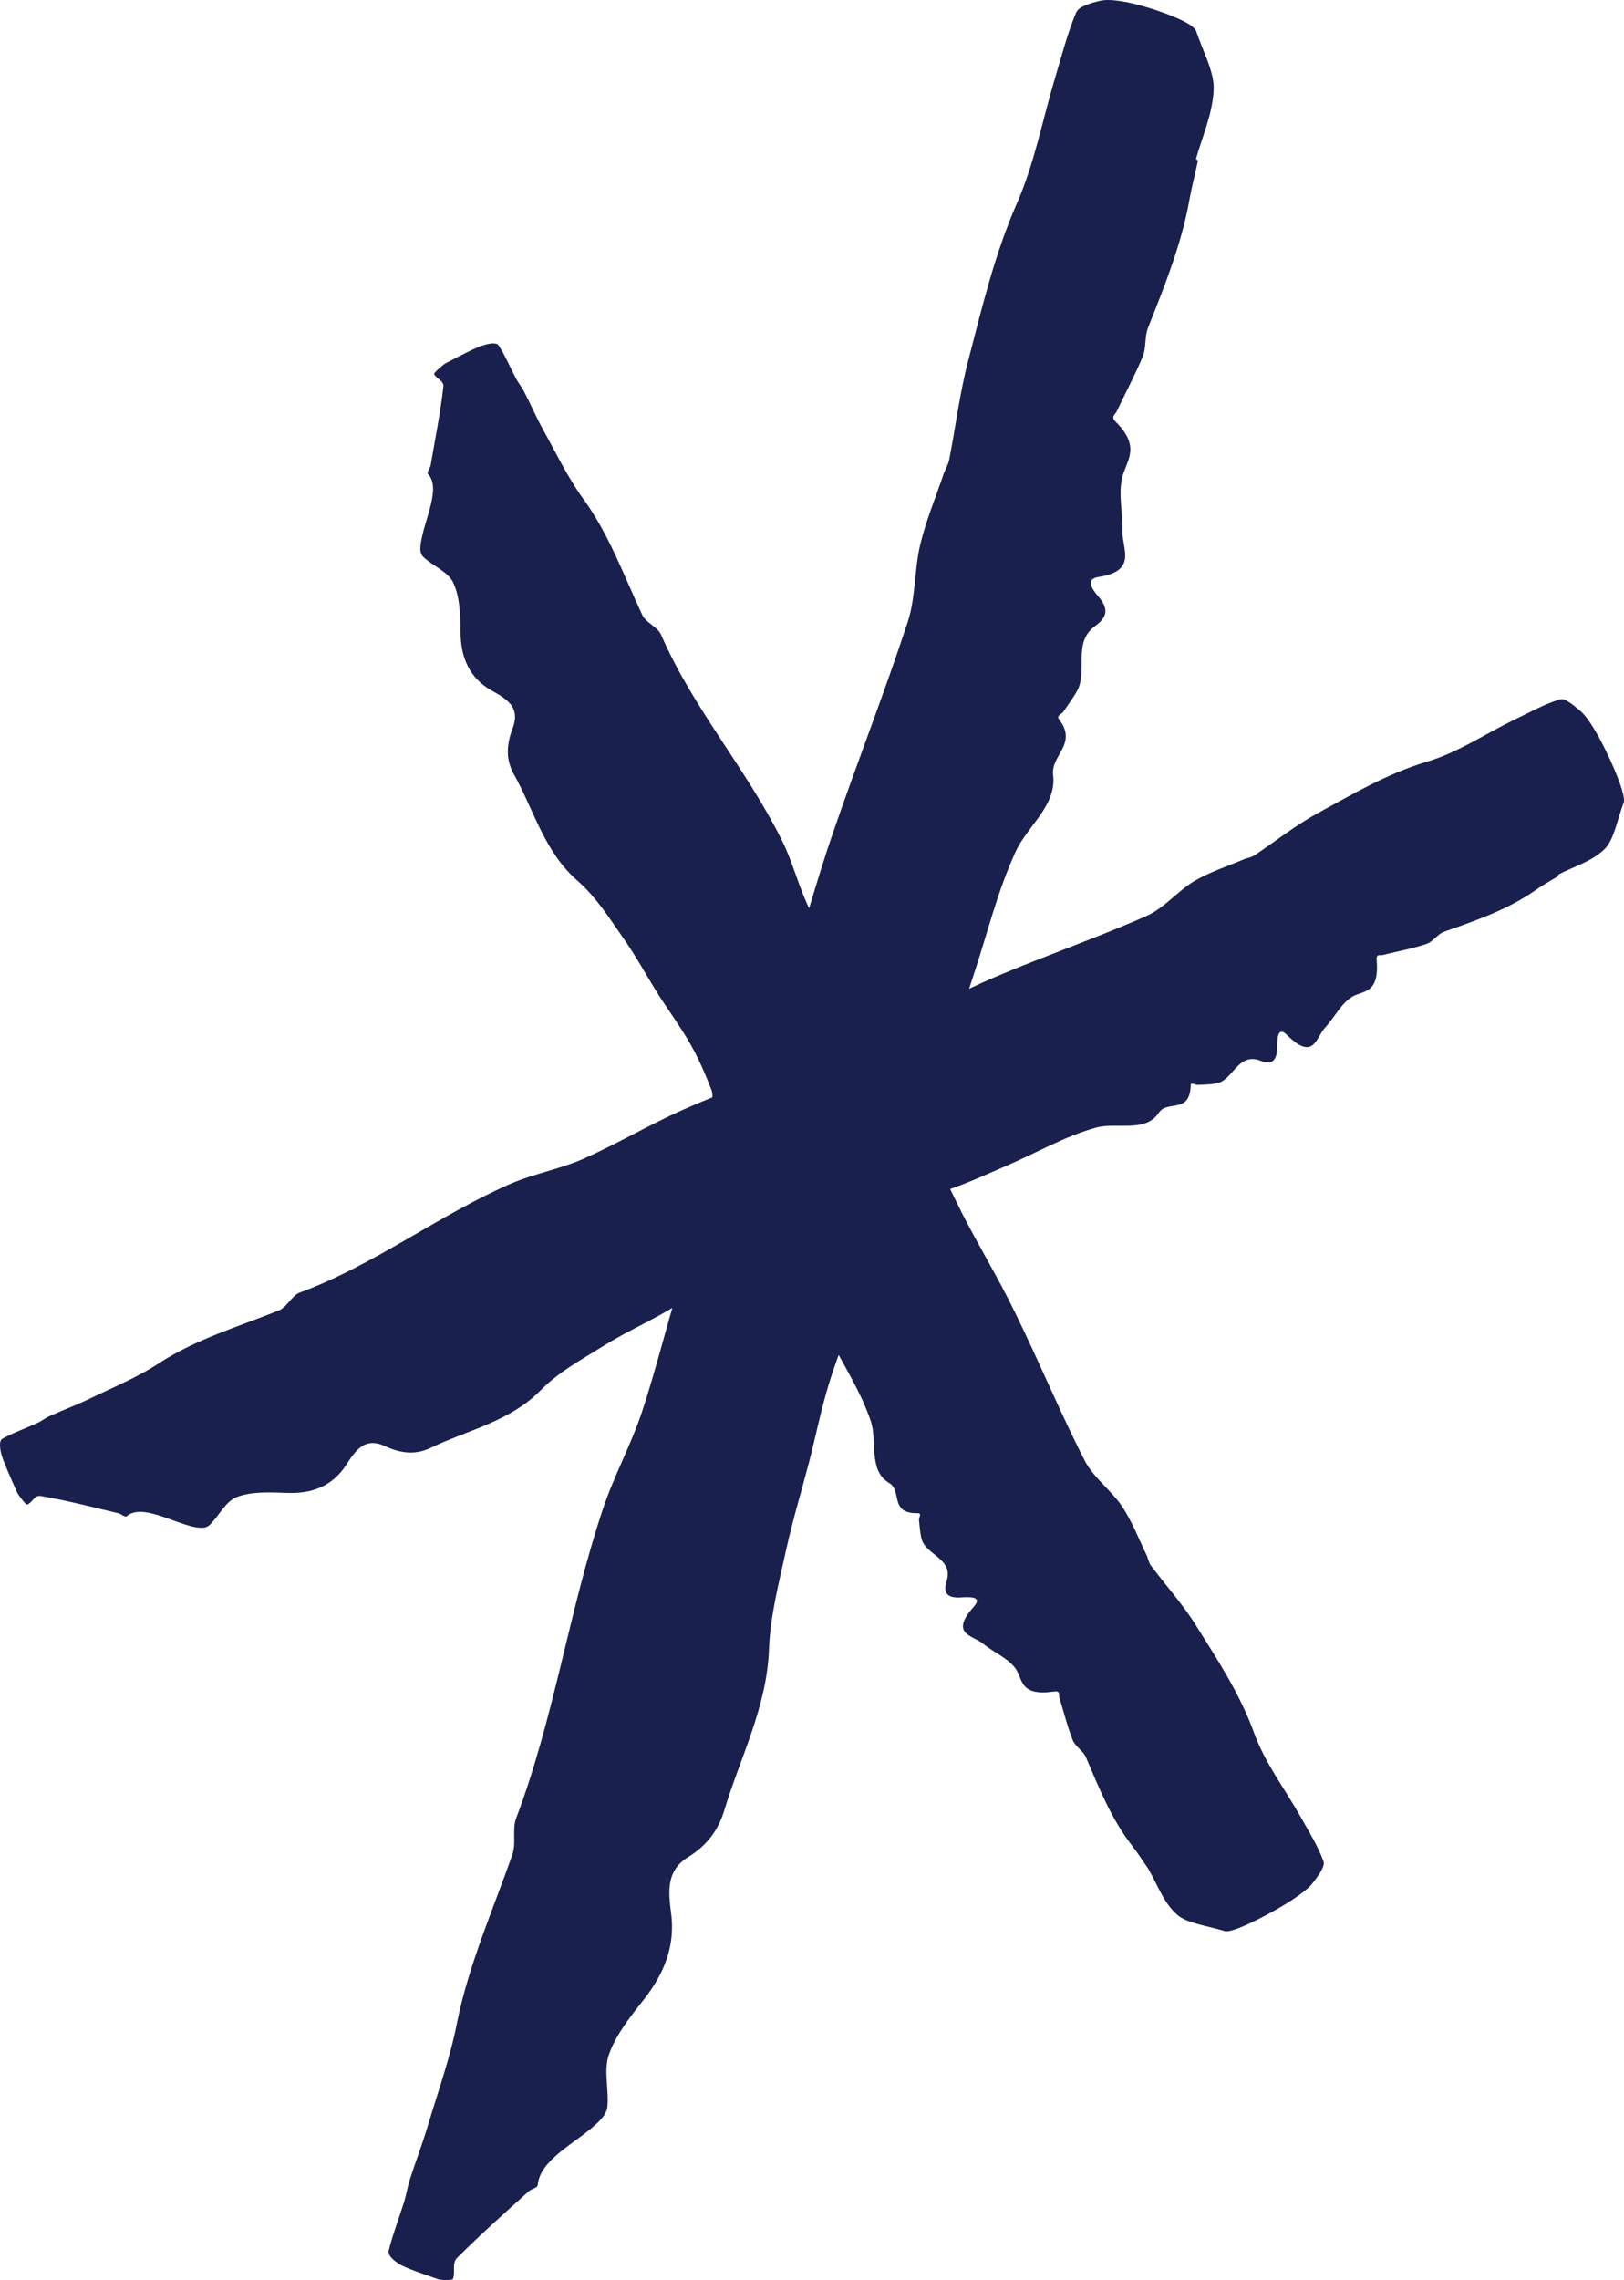
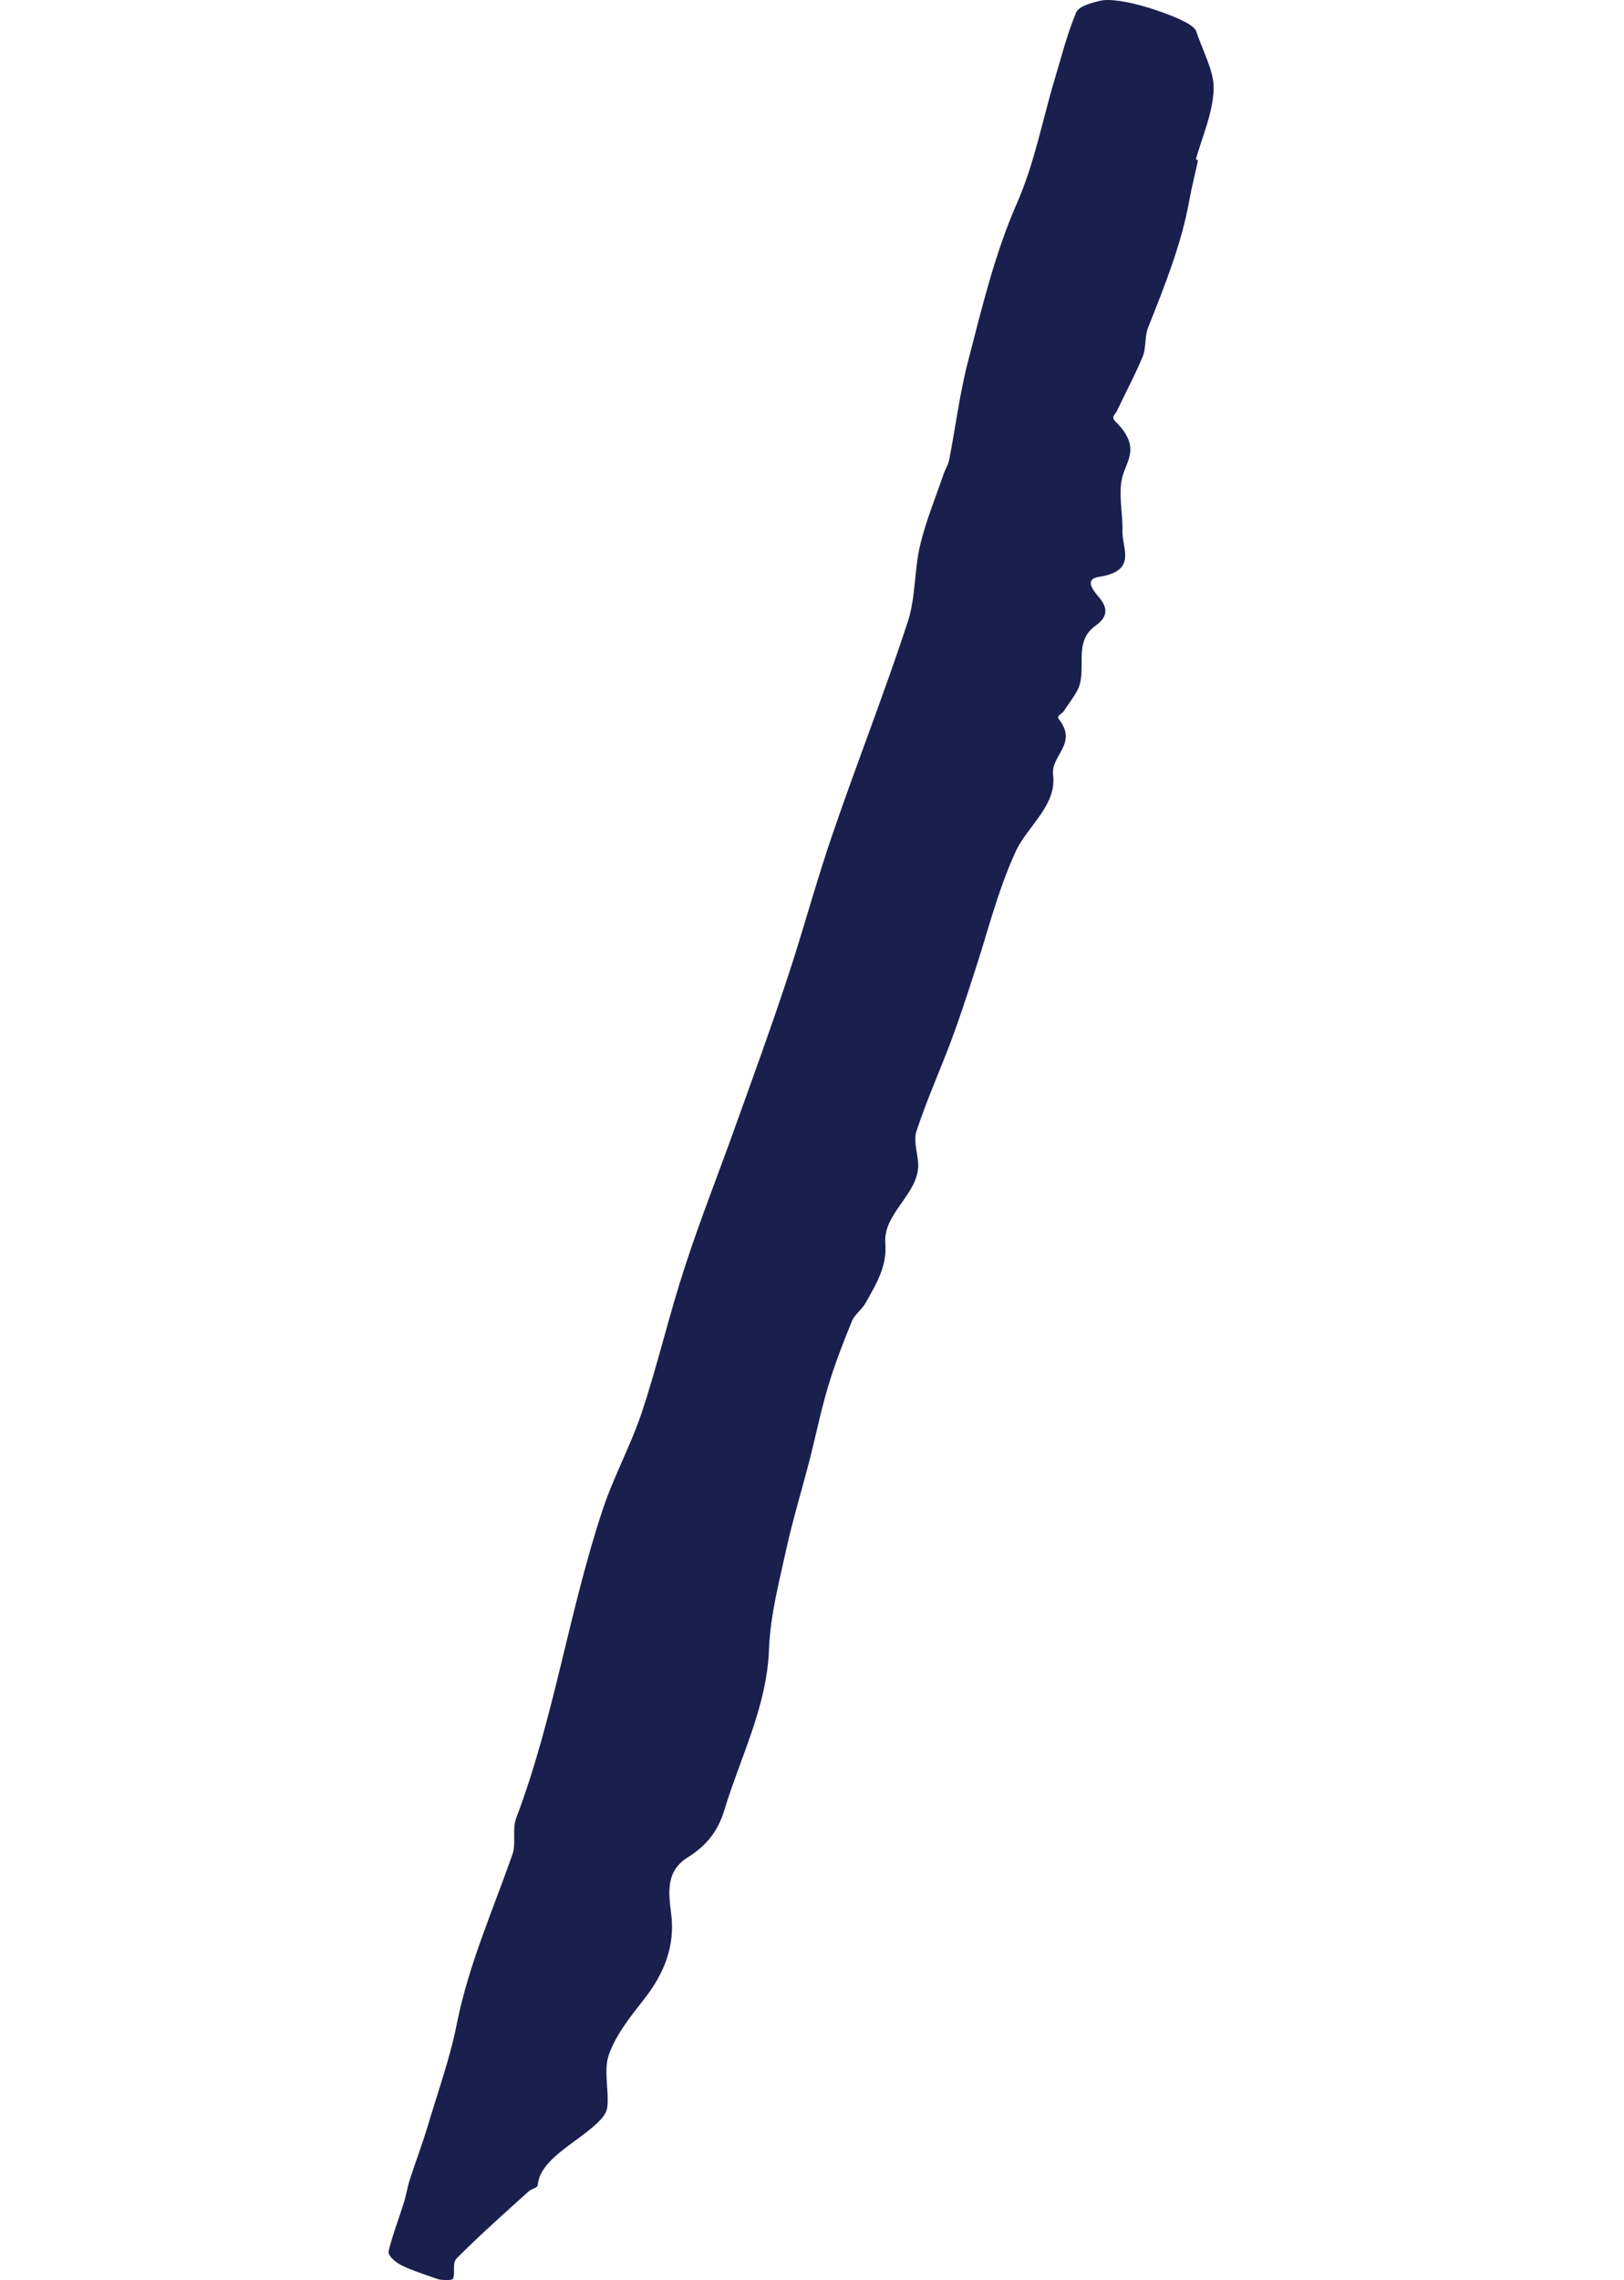
<svg xmlns="http://www.w3.org/2000/svg" width="62px" height="87px" viewBox="0 0 62 87" version="1.1">
  <title>star</title>
  <g id="Welcome" stroke="none" stroke-width="1" fill="none" fill-rule="evenodd">
    <g id="Homepage---" transform="translate(-318, -3157)" fill="#19204E" fill-rule="nonzero">
      <g id="Group-10" transform="translate(-1, 3109)">
        <g id="star" transform="translate(319, 48)">
          <path d="M45.733,6.135 C45.628,6.633 45.497,7.132 45.405,7.643 C45.104,9.322 44.462,10.909 43.833,12.495 C43.689,12.849 43.768,13.269 43.624,13.61 C43.335,14.305 42.969,14.987 42.641,15.682 C42.589,15.8 42.392,15.905 42.589,16.089 C43.558,17.046 43.021,17.557 42.851,18.187 C42.68,18.842 42.877,19.603 42.851,20.298 C42.851,20.967 43.414,21.793 41.934,22.016 C41.449,22.095 41.659,22.449 41.934,22.763 C42.405,23.301 42.183,23.616 41.803,23.891 C40.925,24.534 41.554,25.622 41.108,26.383 C40.964,26.645 40.768,26.894 40.597,27.157 C40.532,27.248 40.322,27.301 40.427,27.445 C41.161,28.389 40.113,28.809 40.204,29.57 C40.349,30.75 39.209,31.524 38.763,32.52 C38.069,34.041 37.689,35.641 37.165,37.215 C36.89,38.067 36.615,38.907 36.301,39.746 C35.868,40.887 35.371,42.001 34.991,43.155 C34.86,43.536 35.043,44.021 35.056,44.441 C35.069,45.568 33.707,46.29 33.799,47.444 C33.877,48.322 33.432,49.03 33.026,49.752 C32.882,49.988 32.606,50.184 32.515,50.434 C32.187,51.234 31.873,52.047 31.624,52.873 C31.336,53.83 31.139,54.814 30.89,55.784 C30.602,56.886 30.275,57.961 30.026,59.076 C29.751,60.348 29.41,61.607 29.358,62.931 C29.279,65.134 28.257,67.062 27.642,69.108 C27.432,69.777 27.052,70.38 26.266,70.865 C25.415,71.39 25.519,72.203 25.624,73.029 C25.781,74.261 25.349,75.311 24.602,76.268 C24.065,76.95 23.528,77.619 23.253,78.379 C23.03,78.982 23.253,79.73 23.188,80.386 C23.161,80.635 22.991,80.831 22.782,81.028 C21.969,81.789 20.62,82.392 20.528,83.376 C20.528,83.48 20.293,83.52 20.188,83.612 C19.258,84.451 18.314,85.29 17.45,86.156 C17.24,86.365 17.397,86.706 17.293,86.956 C17.266,87.021 16.795,87.008 16.69,86.956 C16.153,86.772 15.432,86.523 15.223,86.379 C14.895,86.169 14.804,85.985 14.843,85.867 C15,85.238 15.236,84.634 15.432,84.005 C15.511,83.743 15.55,83.48 15.629,83.218 C15.852,82.523 16.114,81.841 16.323,81.146 C16.716,79.822 17.188,78.523 17.45,77.173 C17.895,74.97 18.812,72.898 19.559,70.773 C19.716,70.34 19.546,69.816 19.703,69.383 C21.157,65.554 21.72,61.462 23.017,57.581 C23.437,56.322 24.092,55.128 24.511,53.869 C25.113,52.047 25.546,50.171 26.148,48.335 C26.738,46.513 27.458,44.716 28.1,42.906 C28.768,41.044 29.449,39.182 30.065,37.307 C30.681,35.458 31.179,33.569 31.821,31.72 C32.737,29.058 33.772,26.422 34.65,23.747 C34.964,22.803 34.899,21.741 35.135,20.77 C35.357,19.852 35.724,18.974 36.026,18.082 C36.091,17.898 36.196,17.741 36.235,17.557 C36.484,16.285 36.641,14.987 36.969,13.741 C37.493,11.722 37.977,9.689 38.816,7.774 C39.497,6.227 39.798,4.575 40.283,2.962 C40.532,2.135 40.742,1.296 41.082,0.483 C41.174,0.26 41.567,0.129 42.025,0.024 C42.327,-0.041 42.995,0.011 44.108,0.378 C45.13,0.719 45.602,0.995 45.667,1.191 C45.916,1.939 46.361,2.739 46.335,3.407 C46.296,4.352 45.903,5.191 45.654,6.083 C45.654,6.083 45.68,6.083 45.693,6.083 L45.733,6.135 Z" id="Path" />
-           <path d="M59.54,33.399 C59.213,33.595 58.885,33.779 58.571,34.002 C57.523,34.723 56.331,35.13 55.138,35.549 C54.876,35.641 54.706,35.943 54.444,36.022 C53.907,36.205 53.344,36.297 52.794,36.441 C52.702,36.467 52.532,36.376 52.558,36.625 C52.663,37.91 52.073,37.792 51.654,38.015 C51.222,38.251 50.946,38.828 50.58,39.221 C50.239,39.589 50.16,40.506 49.139,39.497 C48.811,39.169 48.759,39.536 48.759,39.929 C48.759,40.585 48.471,40.611 48.104,40.467 C47.239,40.152 47.069,41.254 46.414,41.346 C46.191,41.385 45.942,41.385 45.706,41.398 C45.615,41.398 45.458,41.267 45.458,41.424 C45.418,42.526 44.567,41.962 44.239,42.46 C43.728,43.234 42.641,42.815 41.855,43.024 C40.663,43.352 39.615,43.969 38.488,44.454 C37.886,44.716 37.283,44.991 36.667,45.227 C35.829,45.542 34.951,45.791 34.139,46.159 C33.864,46.277 33.733,46.683 33.523,46.932 C32.96,47.588 31.755,46.932 31.231,47.667 C30.838,48.217 30.209,48.283 29.58,48.375 C29.371,48.401 29.109,48.309 28.912,48.375 C28.31,48.585 27.707,48.794 27.131,49.083 C26.476,49.411 25.847,49.817 25.205,50.171 C24.471,50.578 23.712,50.932 23.004,51.378 C22.192,51.889 21.341,52.335 20.633,53.056 C19.454,54.25 17.856,54.564 16.441,55.246 C15.97,55.469 15.432,55.522 14.699,55.181 C13.913,54.814 13.559,55.364 13.205,55.915 C12.668,56.728 11.882,57.004 10.939,56.964 C10.271,56.938 9.59,56.912 9.04,57.122 C8.594,57.292 8.345,57.882 7.979,58.21 C7.834,58.328 7.625,58.302 7.402,58.263 C6.524,58.066 5.398,57.371 4.835,57.856 C4.769,57.909 4.612,57.751 4.507,57.738 C3.511,57.502 2.503,57.24 1.546,57.082 C1.311,57.043 1.232,57.345 1.036,57.41 C0.983,57.423 0.708,57.056 0.656,56.951 C0.42,56.427 0.119,55.745 0.053,55.496 C-0.039,55.128 0.001,54.958 0.079,54.905 C0.498,54.669 0.957,54.512 1.389,54.315 C1.573,54.237 1.73,54.105 1.913,54.027 C2.398,53.804 2.909,53.62 3.394,53.384 C4.311,52.938 5.254,52.558 6.105,51.994 C7.507,51.089 9.118,50.617 10.651,50.001 C10.965,49.87 11.136,49.437 11.45,49.319 C14.293,48.27 16.716,46.381 19.48,45.175 C20.384,44.782 21.38,44.611 22.271,44.218 C23.568,43.641 24.786,42.919 26.083,42.342 C27.38,41.765 28.716,41.293 30.039,40.769 C31.401,40.218 32.751,39.693 34.087,39.103 C35.41,38.526 36.667,37.844 37.991,37.28 C39.903,36.467 41.881,35.785 43.781,34.946 C44.449,34.645 44.96,34.002 45.589,33.622 C46.191,33.268 46.859,33.058 47.501,32.782 C47.632,32.73 47.776,32.717 47.894,32.638 C48.693,32.101 49.453,31.497 50.291,31.038 C51.641,30.304 52.964,29.517 54.457,29.071 C55.662,28.717 56.684,28.009 57.798,27.471 C58.374,27.196 58.924,26.881 59.553,26.685 C59.723,26.632 60.025,26.855 60.365,27.157 C60.588,27.353 60.968,27.904 61.453,28.953 C61.898,29.924 62.042,30.448 61.99,30.619 C61.754,31.235 61.623,32.035 61.269,32.389 C60.758,32.887 60.09,33.058 59.488,33.373 C59.488,33.373 59.488,33.399 59.501,33.412 L59.54,33.399 Z" id="Path" />
-           <path d="M43.859,71.337 C43.637,71.022 43.44,70.708 43.204,70.406 C42.431,69.409 41.96,68.229 41.462,67.062 C41.357,66.8 41.056,66.655 40.951,66.393 C40.742,65.869 40.611,65.305 40.44,64.767 C40.414,64.675 40.493,64.505 40.244,64.544 C38.96,64.728 39.052,64.124 38.803,63.718 C38.541,63.298 37.951,63.062 37.532,62.721 C37.139,62.393 36.235,62.367 37.178,61.305 C37.493,60.951 37.126,60.925 36.72,60.951 C36.065,61.003 36.026,60.702 36.143,60.321 C36.405,59.443 35.305,59.338 35.174,58.682 C35.122,58.459 35.109,58.21 35.082,57.987 C35.082,57.909 35.2,57.738 35.043,57.738 C33.943,57.764 34.454,56.886 33.943,56.584 C33.144,56.112 33.497,54.997 33.248,54.237 C32.855,53.07 32.174,52.047 31.624,50.958 C31.323,50.368 31.021,49.791 30.746,49.188 C30.38,48.362 30.091,47.509 29.672,46.709 C29.541,46.447 29.122,46.329 28.86,46.132 C28.179,45.608 28.755,44.375 27.995,43.89 C27.419,43.523 27.314,42.893 27.196,42.277 C27.157,42.067 27.236,41.792 27.17,41.608 C26.934,41.005 26.685,40.415 26.371,39.864 C26.004,39.221 25.572,38.618 25.166,38.002 C24.72,37.294 24.327,36.559 23.843,35.864 C23.292,35.077 22.795,34.264 22.035,33.595 C20.777,32.494 20.384,30.907 19.611,29.53 C19.362,29.071 19.284,28.547 19.572,27.786 C19.886,26.973 19.323,26.658 18.76,26.344 C17.908,25.858 17.594,25.085 17.581,24.127 C17.581,23.459 17.555,22.777 17.306,22.239 C17.109,21.806 16.507,21.596 16.153,21.242 C16.022,21.111 16.035,20.901 16.074,20.678 C16.218,19.787 16.847,18.62 16.336,18.082 C16.284,18.029 16.428,17.846 16.441,17.754 C16.611,16.744 16.821,15.721 16.926,14.751 C16.952,14.515 16.638,14.449 16.572,14.266 C16.559,14.226 16.913,13.912 17.018,13.859 C17.515,13.597 18.197,13.243 18.445,13.177 C18.812,13.059 18.983,13.099 19.035,13.177 C19.297,13.584 19.48,14.03 19.703,14.449 C19.795,14.62 19.926,14.777 20.017,14.961 C20.266,15.433 20.476,15.931 20.738,16.403 C21.236,17.295 21.668,18.213 22.271,19.039 C23.253,20.39 23.816,21.964 24.524,23.472 C24.668,23.773 25.113,23.917 25.244,24.232 C26.45,27.012 28.48,29.32 29.829,32.022 C30.275,32.9 30.497,33.884 30.943,34.763 C31.585,36.022 32.384,37.202 33.039,38.461 C33.694,39.72 34.231,41.031 34.833,42.316 C35.449,43.641 36.065,44.965 36.72,46.277 C37.375,47.562 38.122,48.781 38.75,50.08 C39.667,51.942 40.466,53.883 41.41,55.732 C41.75,56.387 42.418,56.859 42.824,57.463 C43.217,58.04 43.466,58.708 43.768,59.325 C43.833,59.456 43.846,59.6 43.925,59.718 C44.501,60.492 45.156,61.213 45.654,62.013 C46.466,63.311 47.318,64.597 47.855,66.065 C48.274,67.246 49.034,68.229 49.65,69.318 C49.964,69.881 50.305,70.419 50.527,71.022 C50.593,71.193 50.383,71.508 50.108,71.862 C49.925,72.098 49.401,72.504 48.379,73.055 C47.436,73.553 46.925,73.737 46.754,73.684 C46.126,73.488 45.327,73.396 44.947,73.068 C44.41,72.596 44.2,71.927 43.859,71.35 C43.859,71.35 43.833,71.35 43.833,71.363 L43.859,71.337 Z" id="Path" />
        </g>
      </g>
    </g>
  </g>
</svg>